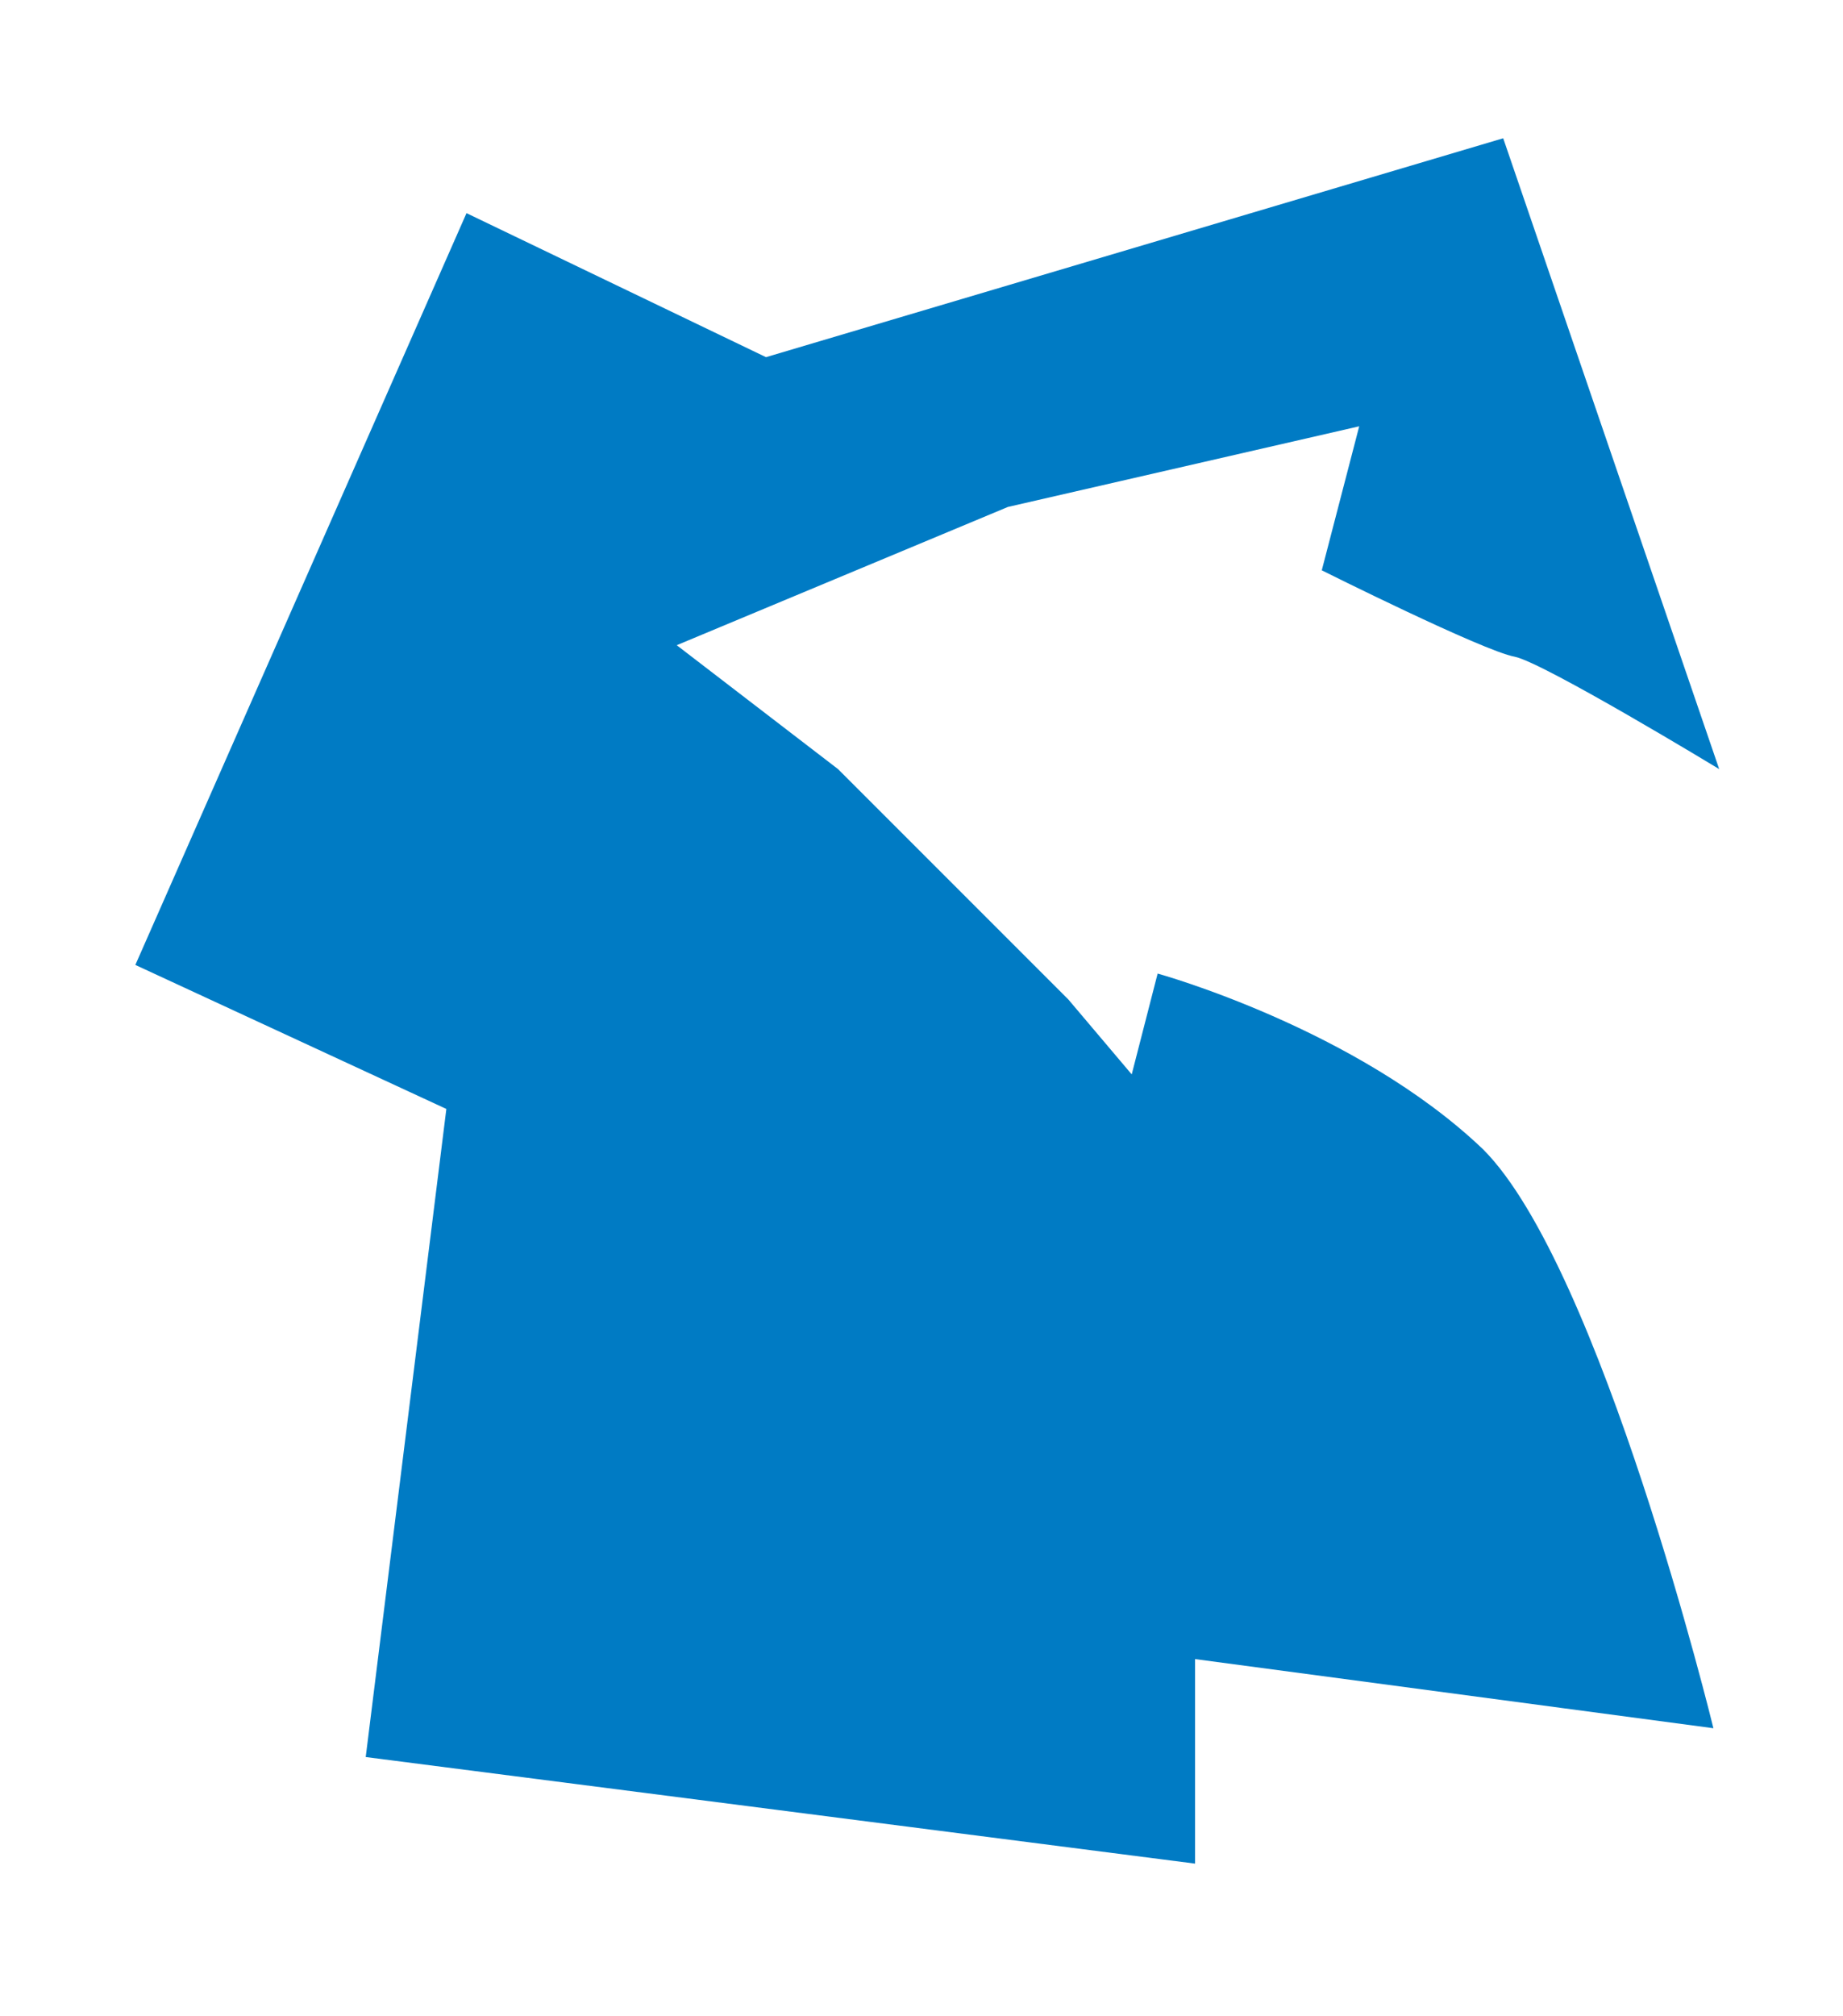
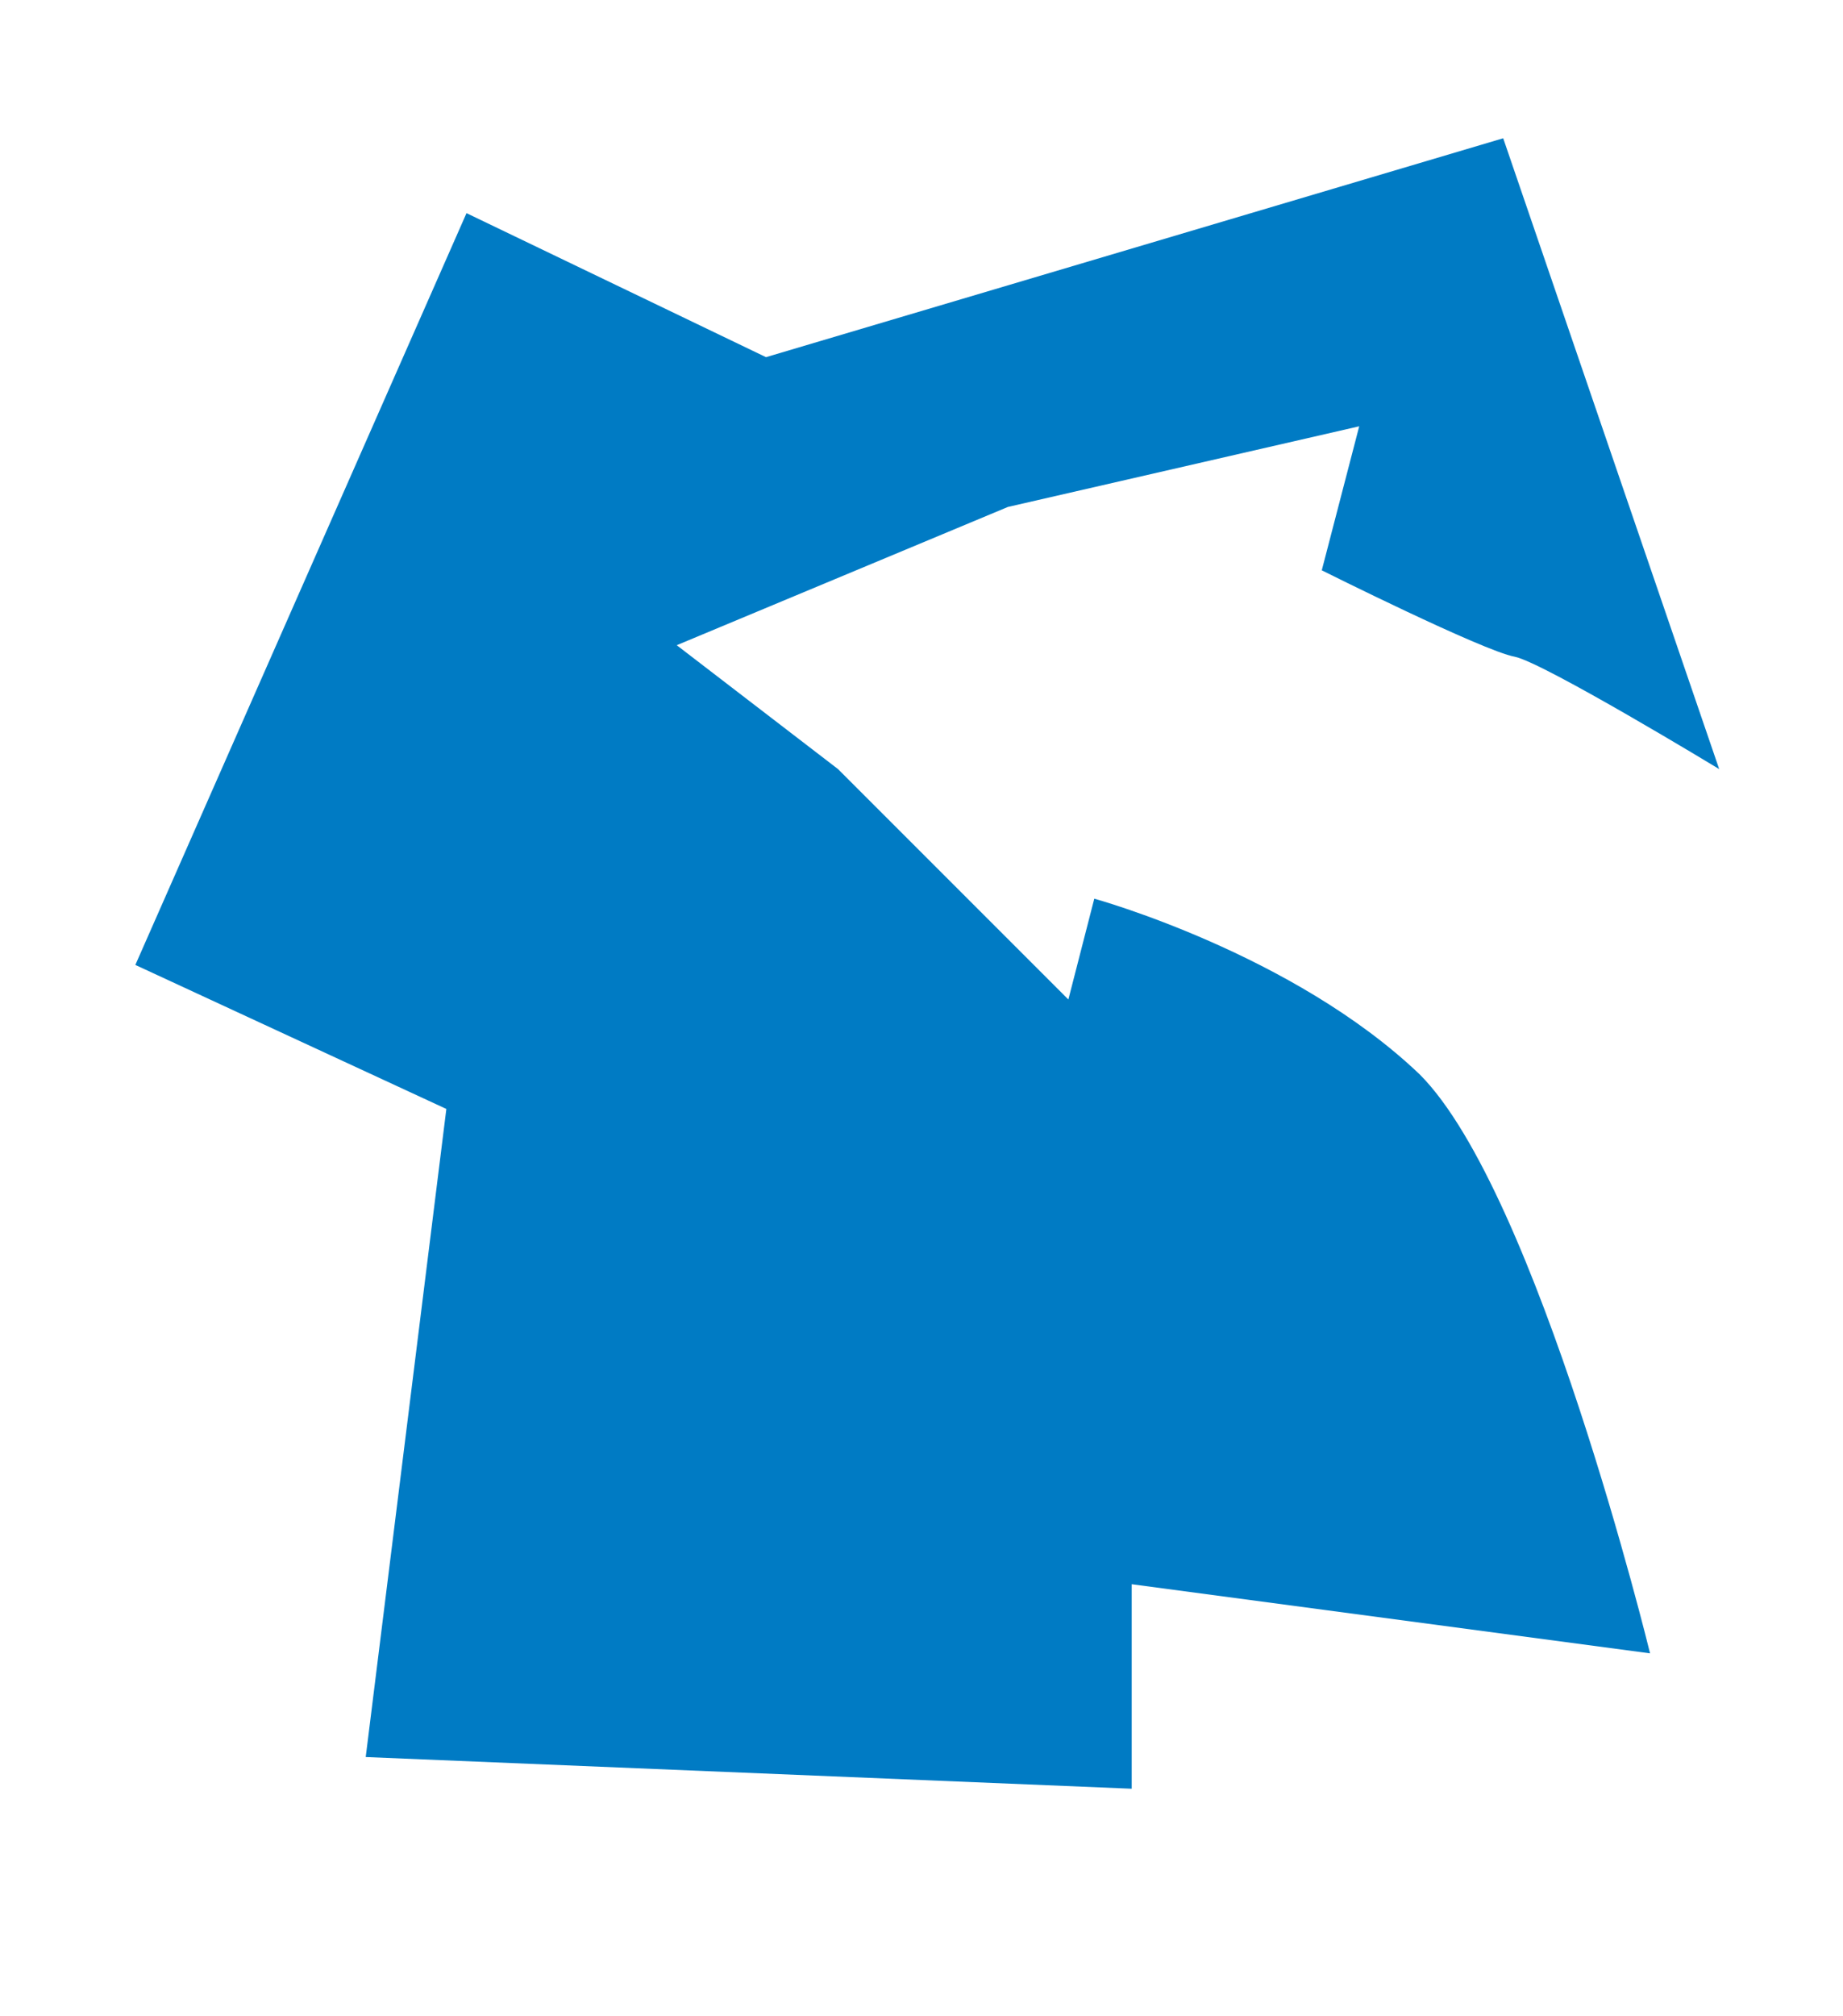
<svg xmlns="http://www.w3.org/2000/svg" version="1.1" id="Capa_1" x="0px" y="0px" width="64px" height="70px" viewBox="0 0 64 70" style="enable-background:new 0 0 64 70;" xml:space="preserve">
  <style type="text/css">
	.st0{fill:#007BC4;}
</style>
  <g>
-     <path class="st0" d="M59.7,26.7c0,0-6.1-3.7-7.1-3.9c-1.1-0.2-6.7-3-6.7-3l1.3-5L35,17.6l-11.5,4.8l5.6,4.3l8,8l2.2,2.6l0.9-3.5   c0,0,6.9,1.9,11.3,6.1c4.1,4.1,8,20.1,8,20.1l-18-2.4v7.1L12.7,61l2.8-22.5l-10.8-5L16.2,7.4l10.4,5l25.6-7.6" />
+     <path class="st0" d="M59.7,26.7c0,0-6.1-3.7-7.1-3.9c-1.1-0.2-6.7-3-6.7-3l1.3-5L35,17.6l-11.5,4.8l5.6,4.3l8,8l0.9-3.5   c0,0,6.9,1.9,11.3,6.1c4.1,4.1,8,20.1,8,20.1l-18-2.4v7.1L12.7,61l2.8-22.5l-10.8-5L16.2,7.4l10.4,5l25.6-7.6" />
  </g>
</svg>